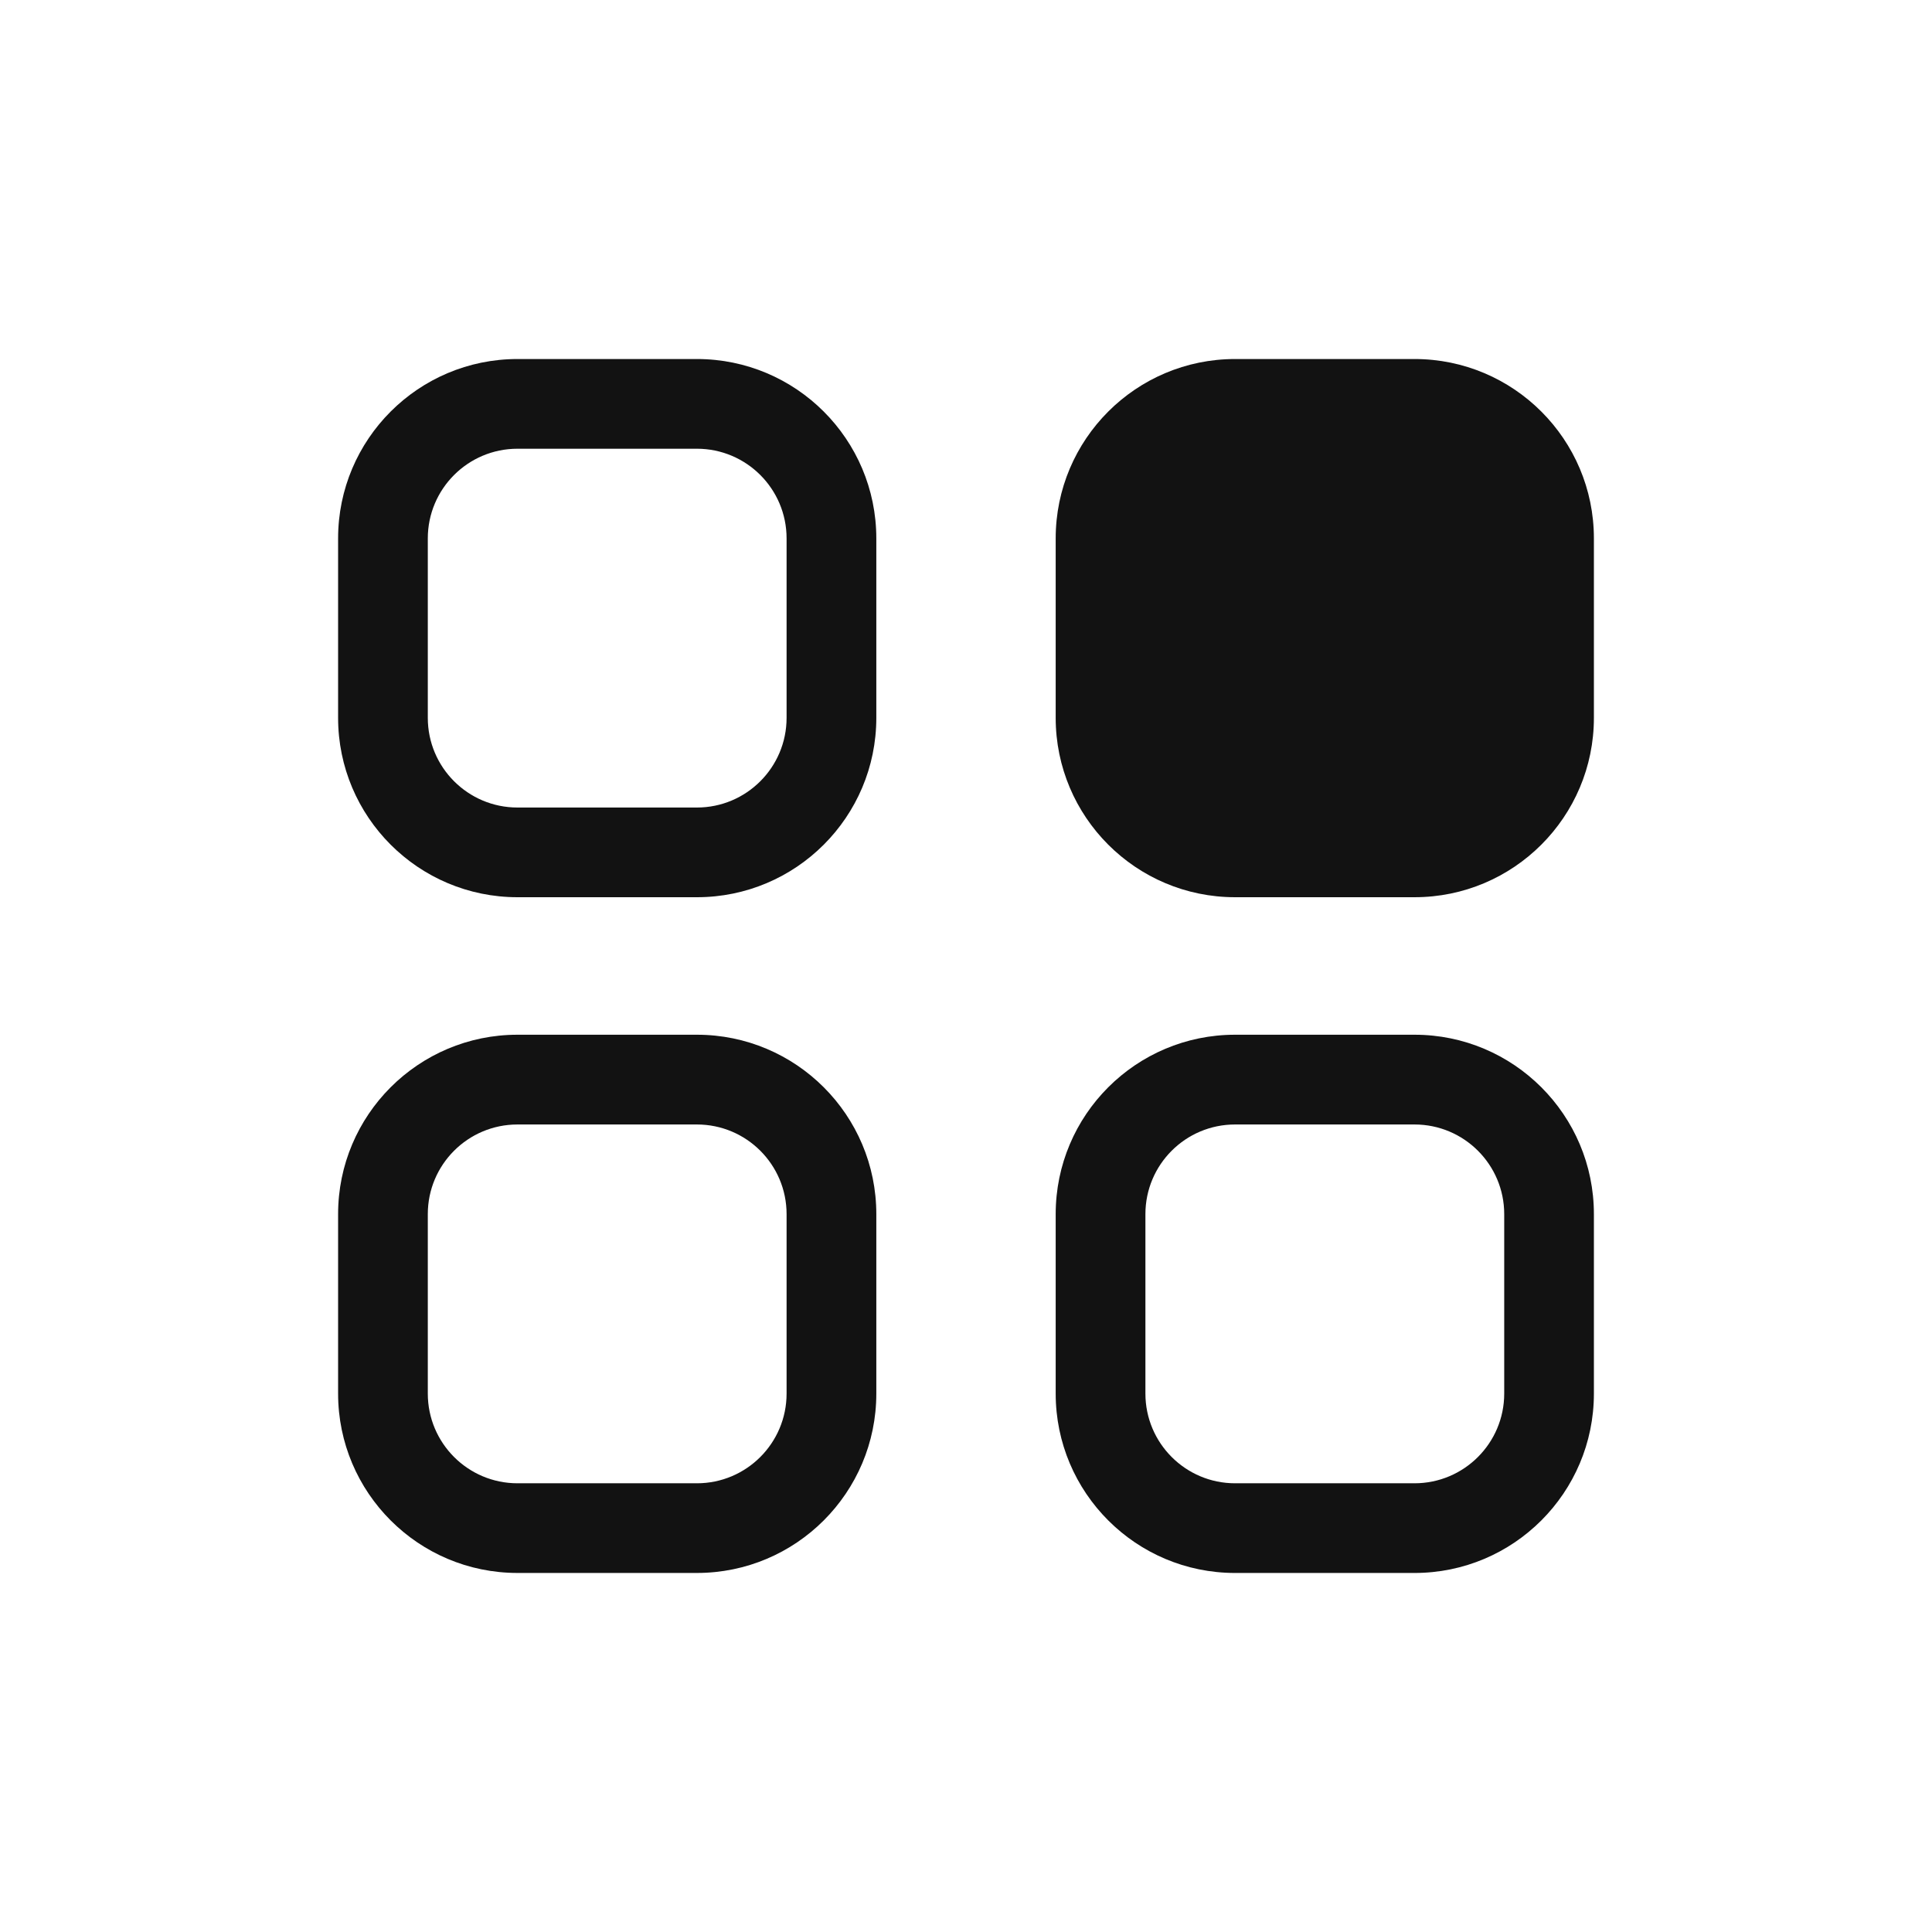
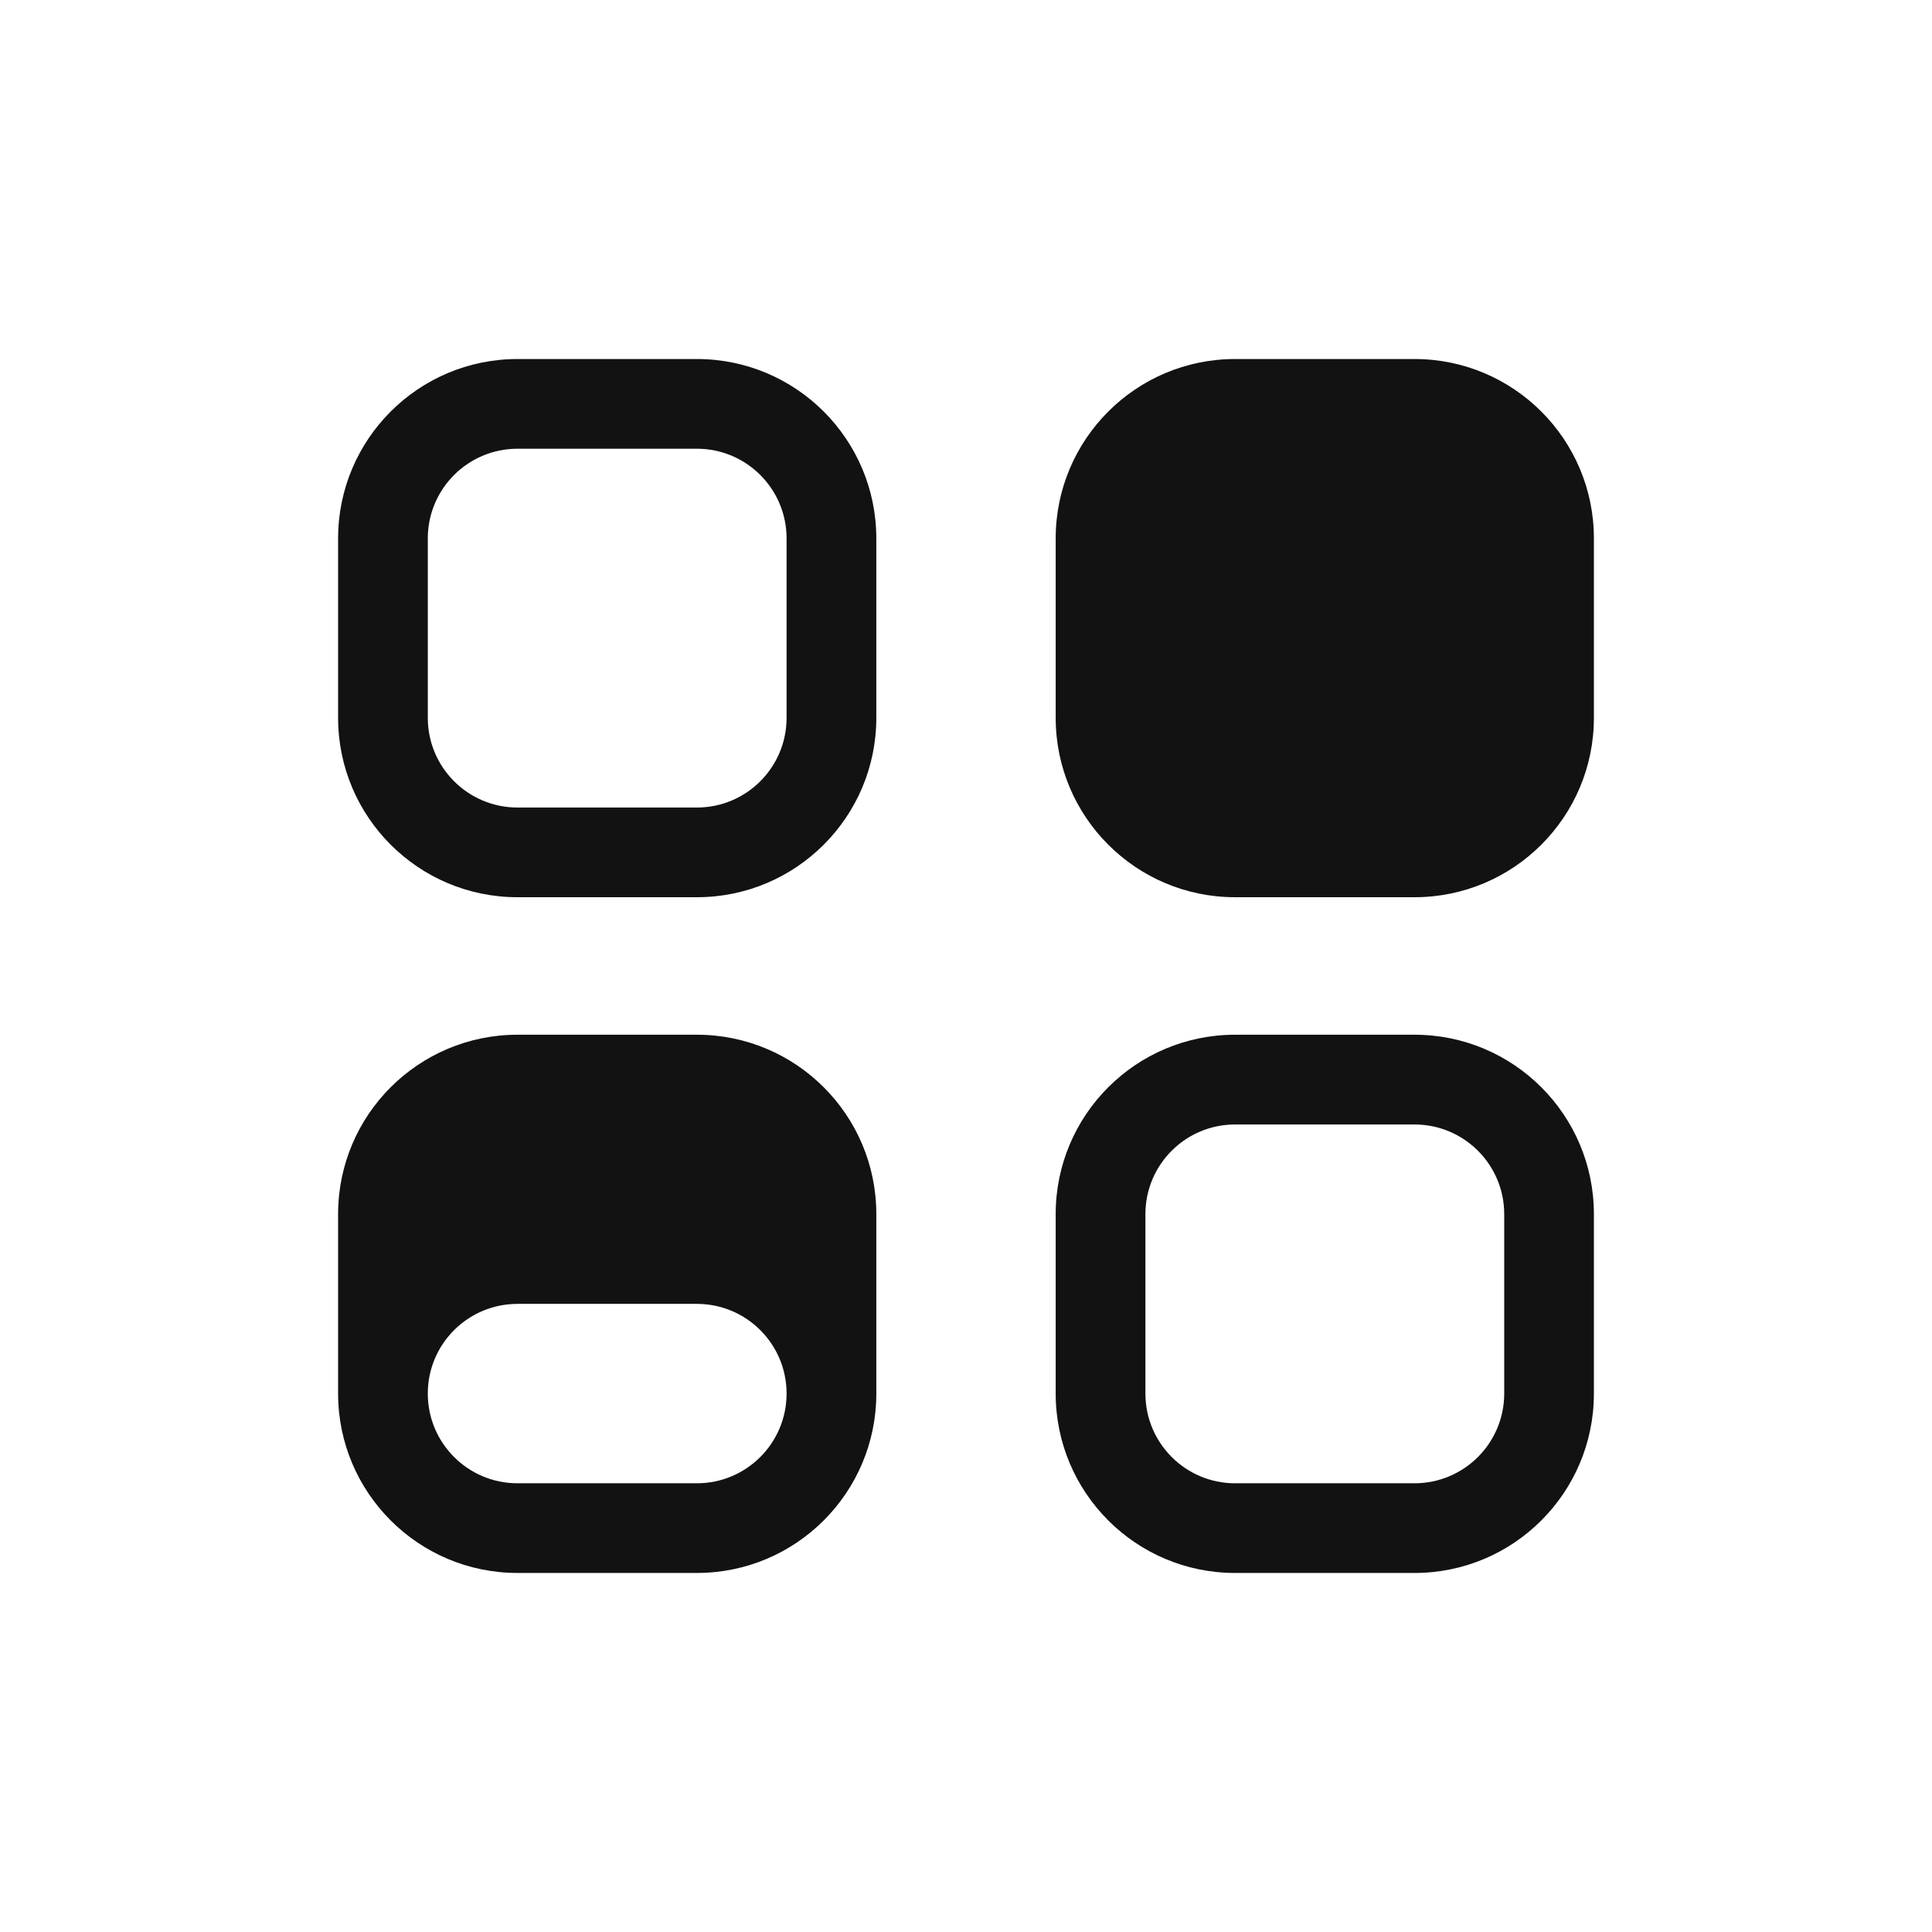
<svg xmlns="http://www.w3.org/2000/svg" version="1.1" baseProfile="tiny" id="layer" x="0px" y="0px" width="200px" height="200px" viewBox="0 0 200 200" xml:space="preserve">
  <g id="_x31__5_">
    <g>
      <g>
-         <path fill="#121212" d="M72.142,37.166h-18.57C43.316,37.166,35,45.482,35,55.738v18.57c0,10.256,8.316,18.572,18.572,18.572     h18.57c10.257,0,18.574-8.316,18.574-18.572v-18.57C90.716,45.482,82.399,37.166,72.142,37.166z M81.427,74.308     c0,5.128-4.157,9.287-9.285,9.287h-18.57c-5.128,0-9.286-4.158-9.286-9.287v-18.57c0-5.128,4.158-9.286,9.286-9.286h18.57     c5.128,0,9.285,4.158,9.285,9.286V74.308z M146.428,107.115h-18.572c-10.256,0-18.572,8.315-18.572,18.573v18.572     c0,10.258,8.316,18.573,18.572,18.573h18.572c10.256,0,18.572-8.315,18.572-18.573v-18.572     C165,115.431,156.684,107.115,146.428,107.115z M155.716,144.261c0,5.129-4.159,9.288-9.288,9.288h-18.572     c-5.127,0-9.283-4.159-9.283-9.288v-18.572c0-5.129,4.156-9.283,9.283-9.283h18.572c5.129,0,9.288,4.154,9.288,9.283V144.261z      M72.142,107.115h-18.57c-10.256,0-18.572,8.315-18.572,18.573v18.572c0,10.256,8.316,18.572,18.572,18.572h18.57     c10.257,0,18.574-8.316,18.574-18.572v-18.572C90.716,115.431,82.399,107.115,72.142,107.115z M81.427,144.261     c0,5.129-4.157,9.288-9.285,9.288h-18.57c-5.128,0-9.286-4.159-9.286-9.288v-18.572c0-5.129,4.158-9.283,9.286-9.283h18.57     c5.128,0,9.285,4.154,9.285,9.283V144.261z M146.428,37.166h-18.572c-10.256,0-18.572,8.316-18.572,18.572v18.57     c0,10.256,8.316,18.572,18.572,18.572h18.572c10.256,0,18.572-8.316,18.572-18.572v-18.57     C165,45.482,156.684,37.166,146.428,37.166z" />
+         <path fill="#121212" d="M72.142,37.166h-18.57C43.316,37.166,35,45.482,35,55.738v18.57c0,10.256,8.316,18.572,18.572,18.572     h18.57c10.257,0,18.574-8.316,18.574-18.572v-18.57C90.716,45.482,82.399,37.166,72.142,37.166z M81.427,74.308     c0,5.128-4.157,9.287-9.285,9.287h-18.57c-5.128,0-9.286-4.158-9.286-9.287v-18.57c0-5.128,4.158-9.286,9.286-9.286h18.57     c5.128,0,9.285,4.158,9.285,9.286V74.308z M146.428,107.115h-18.572c-10.256,0-18.572,8.315-18.572,18.573v18.572     c0,10.258,8.316,18.573,18.572,18.573h18.572c10.256,0,18.572-8.315,18.572-18.573v-18.572     C165,115.431,156.684,107.115,146.428,107.115z M155.716,144.261c0,5.129-4.159,9.288-9.288,9.288h-18.572     c-5.127,0-9.283-4.159-9.283-9.288v-18.572c0-5.129,4.156-9.283,9.283-9.283h18.572c5.129,0,9.288,4.154,9.288,9.283V144.261z      M72.142,107.115h-18.57c-10.256,0-18.572,8.315-18.572,18.573v18.572c0,10.256,8.316,18.572,18.572,18.572h18.57     c10.257,0,18.574-8.316,18.574-18.572v-18.572C90.716,115.431,82.399,107.115,72.142,107.115z M81.427,144.261     c0,5.129-4.157,9.288-9.285,9.288h-18.57c-5.128,0-9.286-4.159-9.286-9.288c0-5.129,4.158-9.283,9.286-9.283h18.57     c5.128,0,9.285,4.154,9.285,9.283V144.261z M146.428,37.166h-18.572c-10.256,0-18.572,8.316-18.572,18.572v18.57     c0,10.256,8.316,18.572,18.572,18.572h18.572c10.256,0,18.572-8.316,18.572-18.572v-18.57     C165,45.482,156.684,37.166,146.428,37.166z" />
      </g>
    </g>
  </g>
</svg>